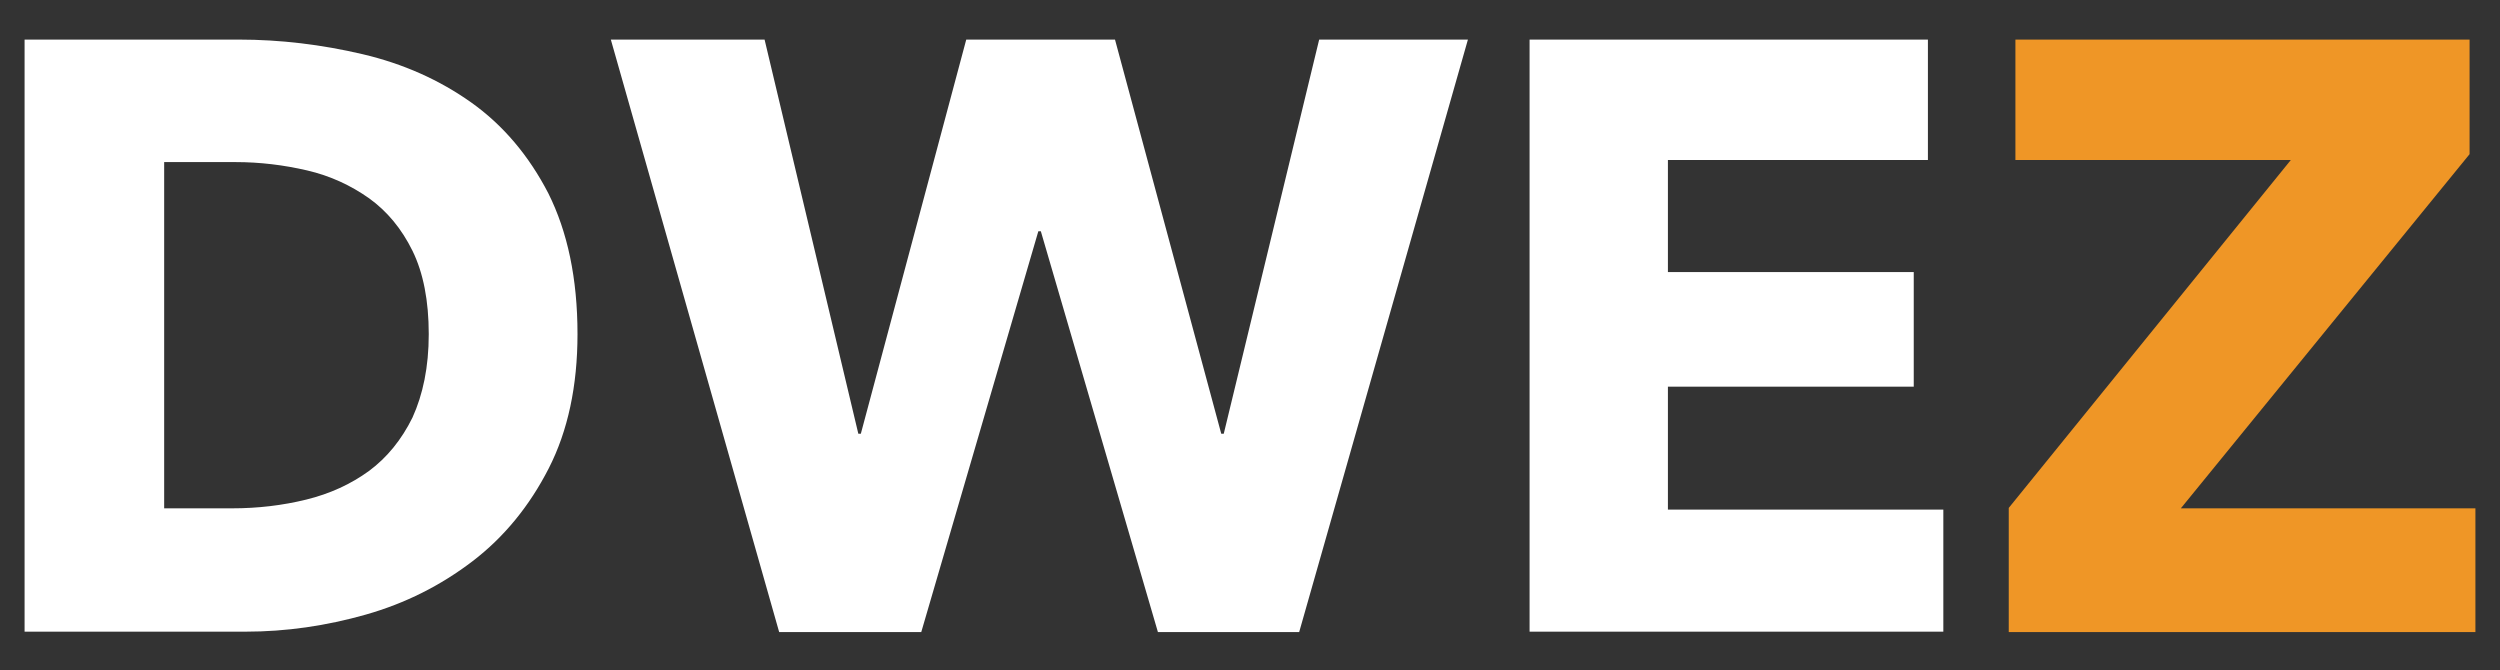
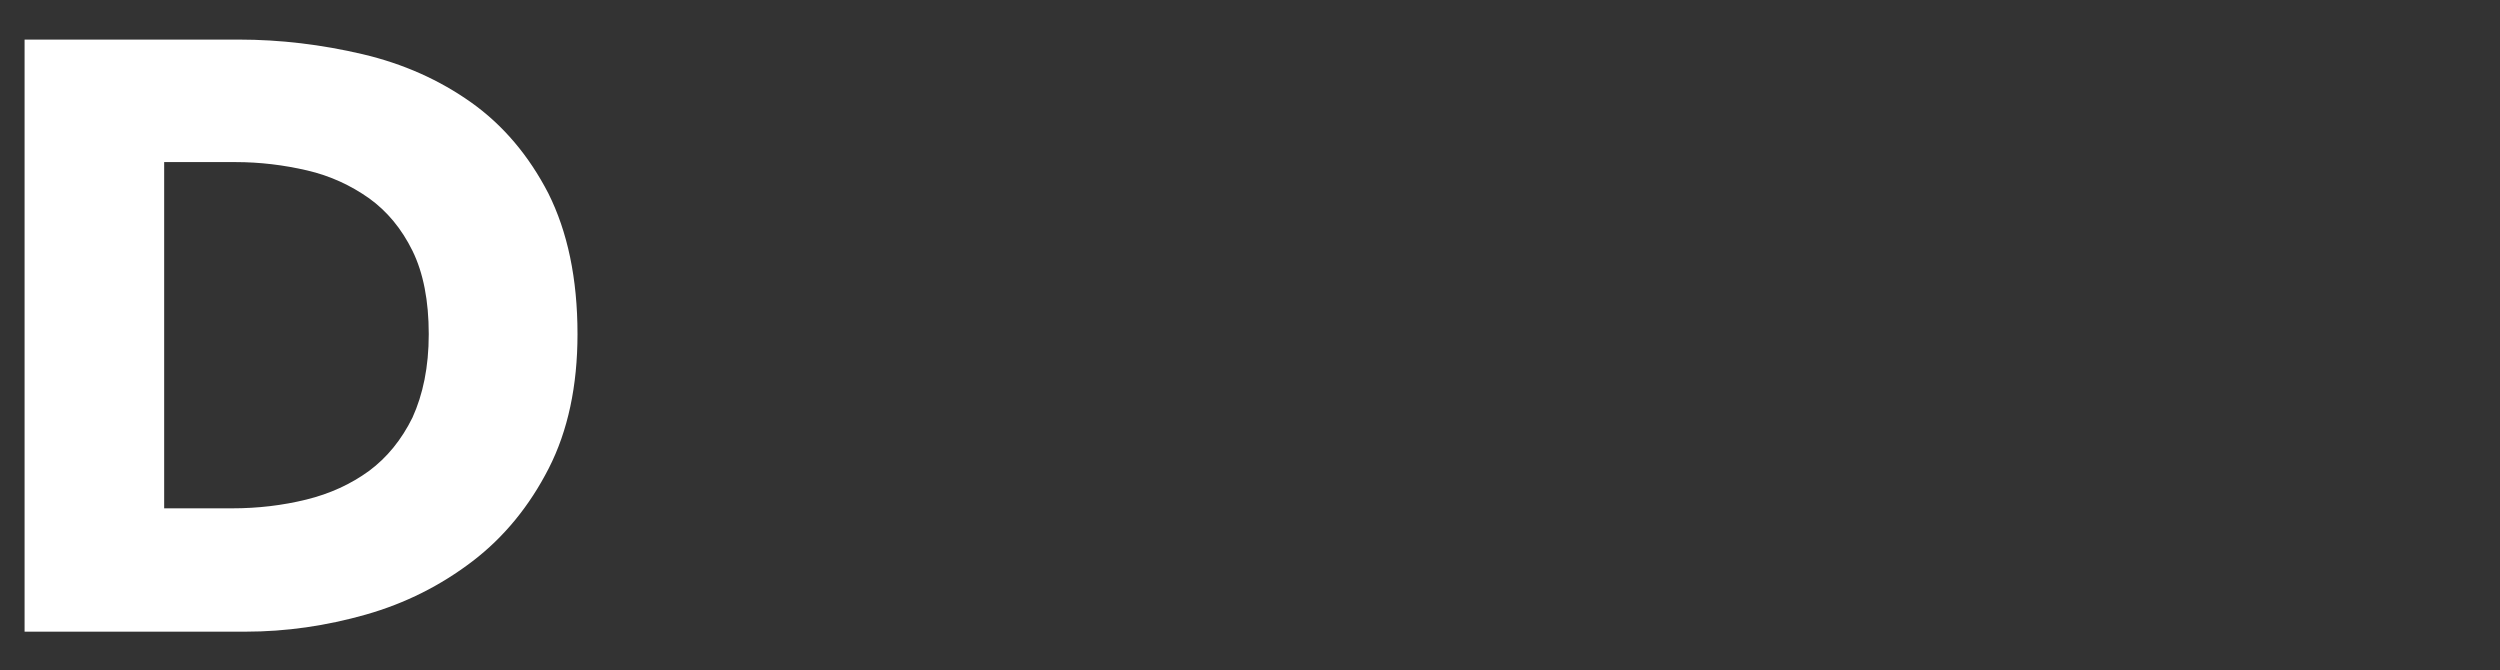
<svg xmlns="http://www.w3.org/2000/svg" version="1.1" id="Laag_1" x="0px" y="0px" viewBox="0 0 600 160.9" style="enable-background:new 0 0 600 160.9;" xml:space="preserve">
  <rect x="0" y="0" width="600" height="160.9" fill="#333333" stroke="none" />
  <style type="text/css">
	.st0{fill:#FFFFFF;}
	.st1{fill:#EF9626;}
</style>
  <g>
    <path class="st0" d="M138.6,80.2c0,12.4-2.3,23.2-6.9,32.2c-4.6,9-10.7,16.5-18.3,22.3c-7.6,5.8-16.1,10.1-25.6,12.8   c-9.5,2.7-19.1,4.1-28.9,4.1h-53V9.5h51.4c10,0,19.9,1.2,29.7,3.5c9.8,2.3,18.5,6.2,26.1,11.6c7.6,5.4,13.8,12.7,18.5,21.8   C136.2,55.6,138.6,66.8,138.6,80.2z M102.9,80.2c0-8-1.3-14.7-3.9-20c-2.6-5.3-6.1-9.5-10.4-12.6c-4.4-3.1-9.3-5.4-14.9-6.7   c-5.6-1.3-11.3-2-17.2-2H39.4V122h16.3c6.2,0,12.1-0.7,17.8-2.1c5.7-1.4,10.7-3.7,15.1-6.9c4.3-3.2,7.8-7.5,10.4-12.8   C101.5,94.7,102.9,88.1,102.9,80.2z" />
-     <path class="st0" d="M311.8,151.7h-33.9l-28.1-96.2h-0.6l-28.1,96.2H187L146.6,9.5h36.9l22.5,94.6h0.6l25.3-94.6h35.7l25.5,94.6   h0.6l22.9-94.6h35.7L311.8,151.7z" />
-     <path class="st0" d="M367.1,151.7V9.5h95.6v28.9h-62.4v26.9h59v27.5h-59v29.5h66.1v29.3H367.1z" />
-     <path class="st1" d="M482.1,151.7v-29.8l67.7-83.5h-66.1V9.5h109V37L523.4,122h70.7v29.7H482.1z" />
  </g>
</svg>